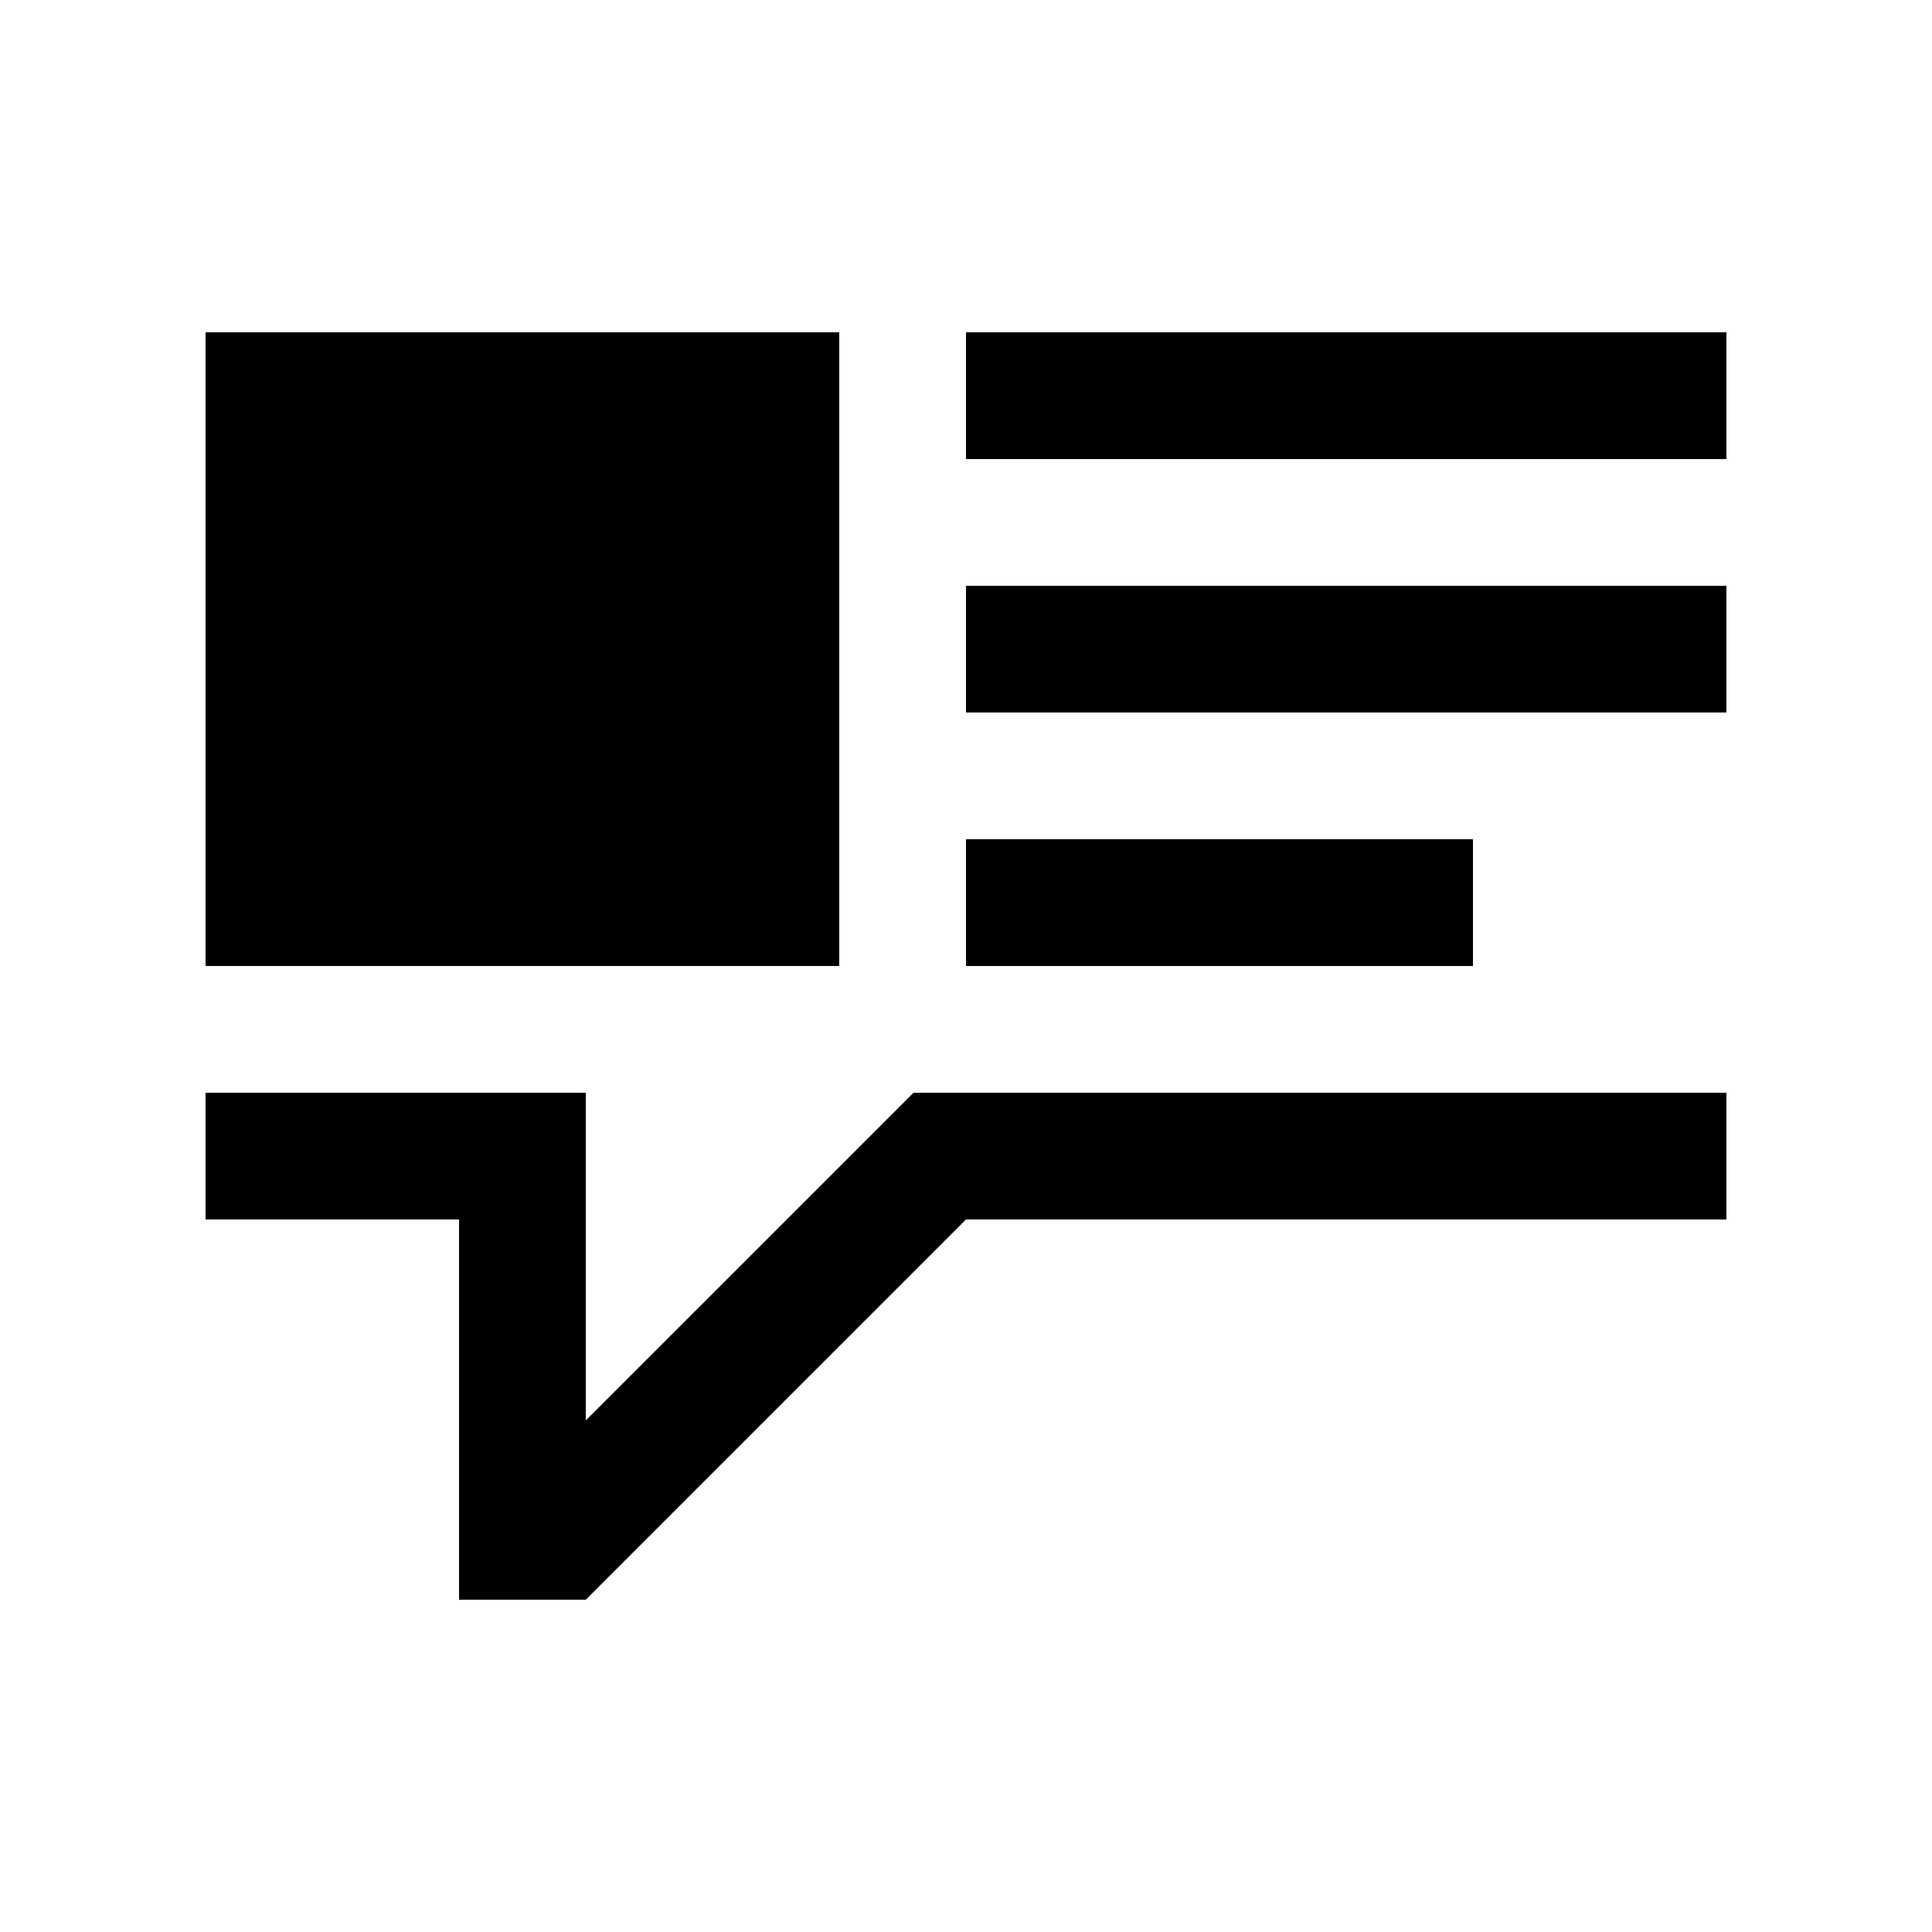
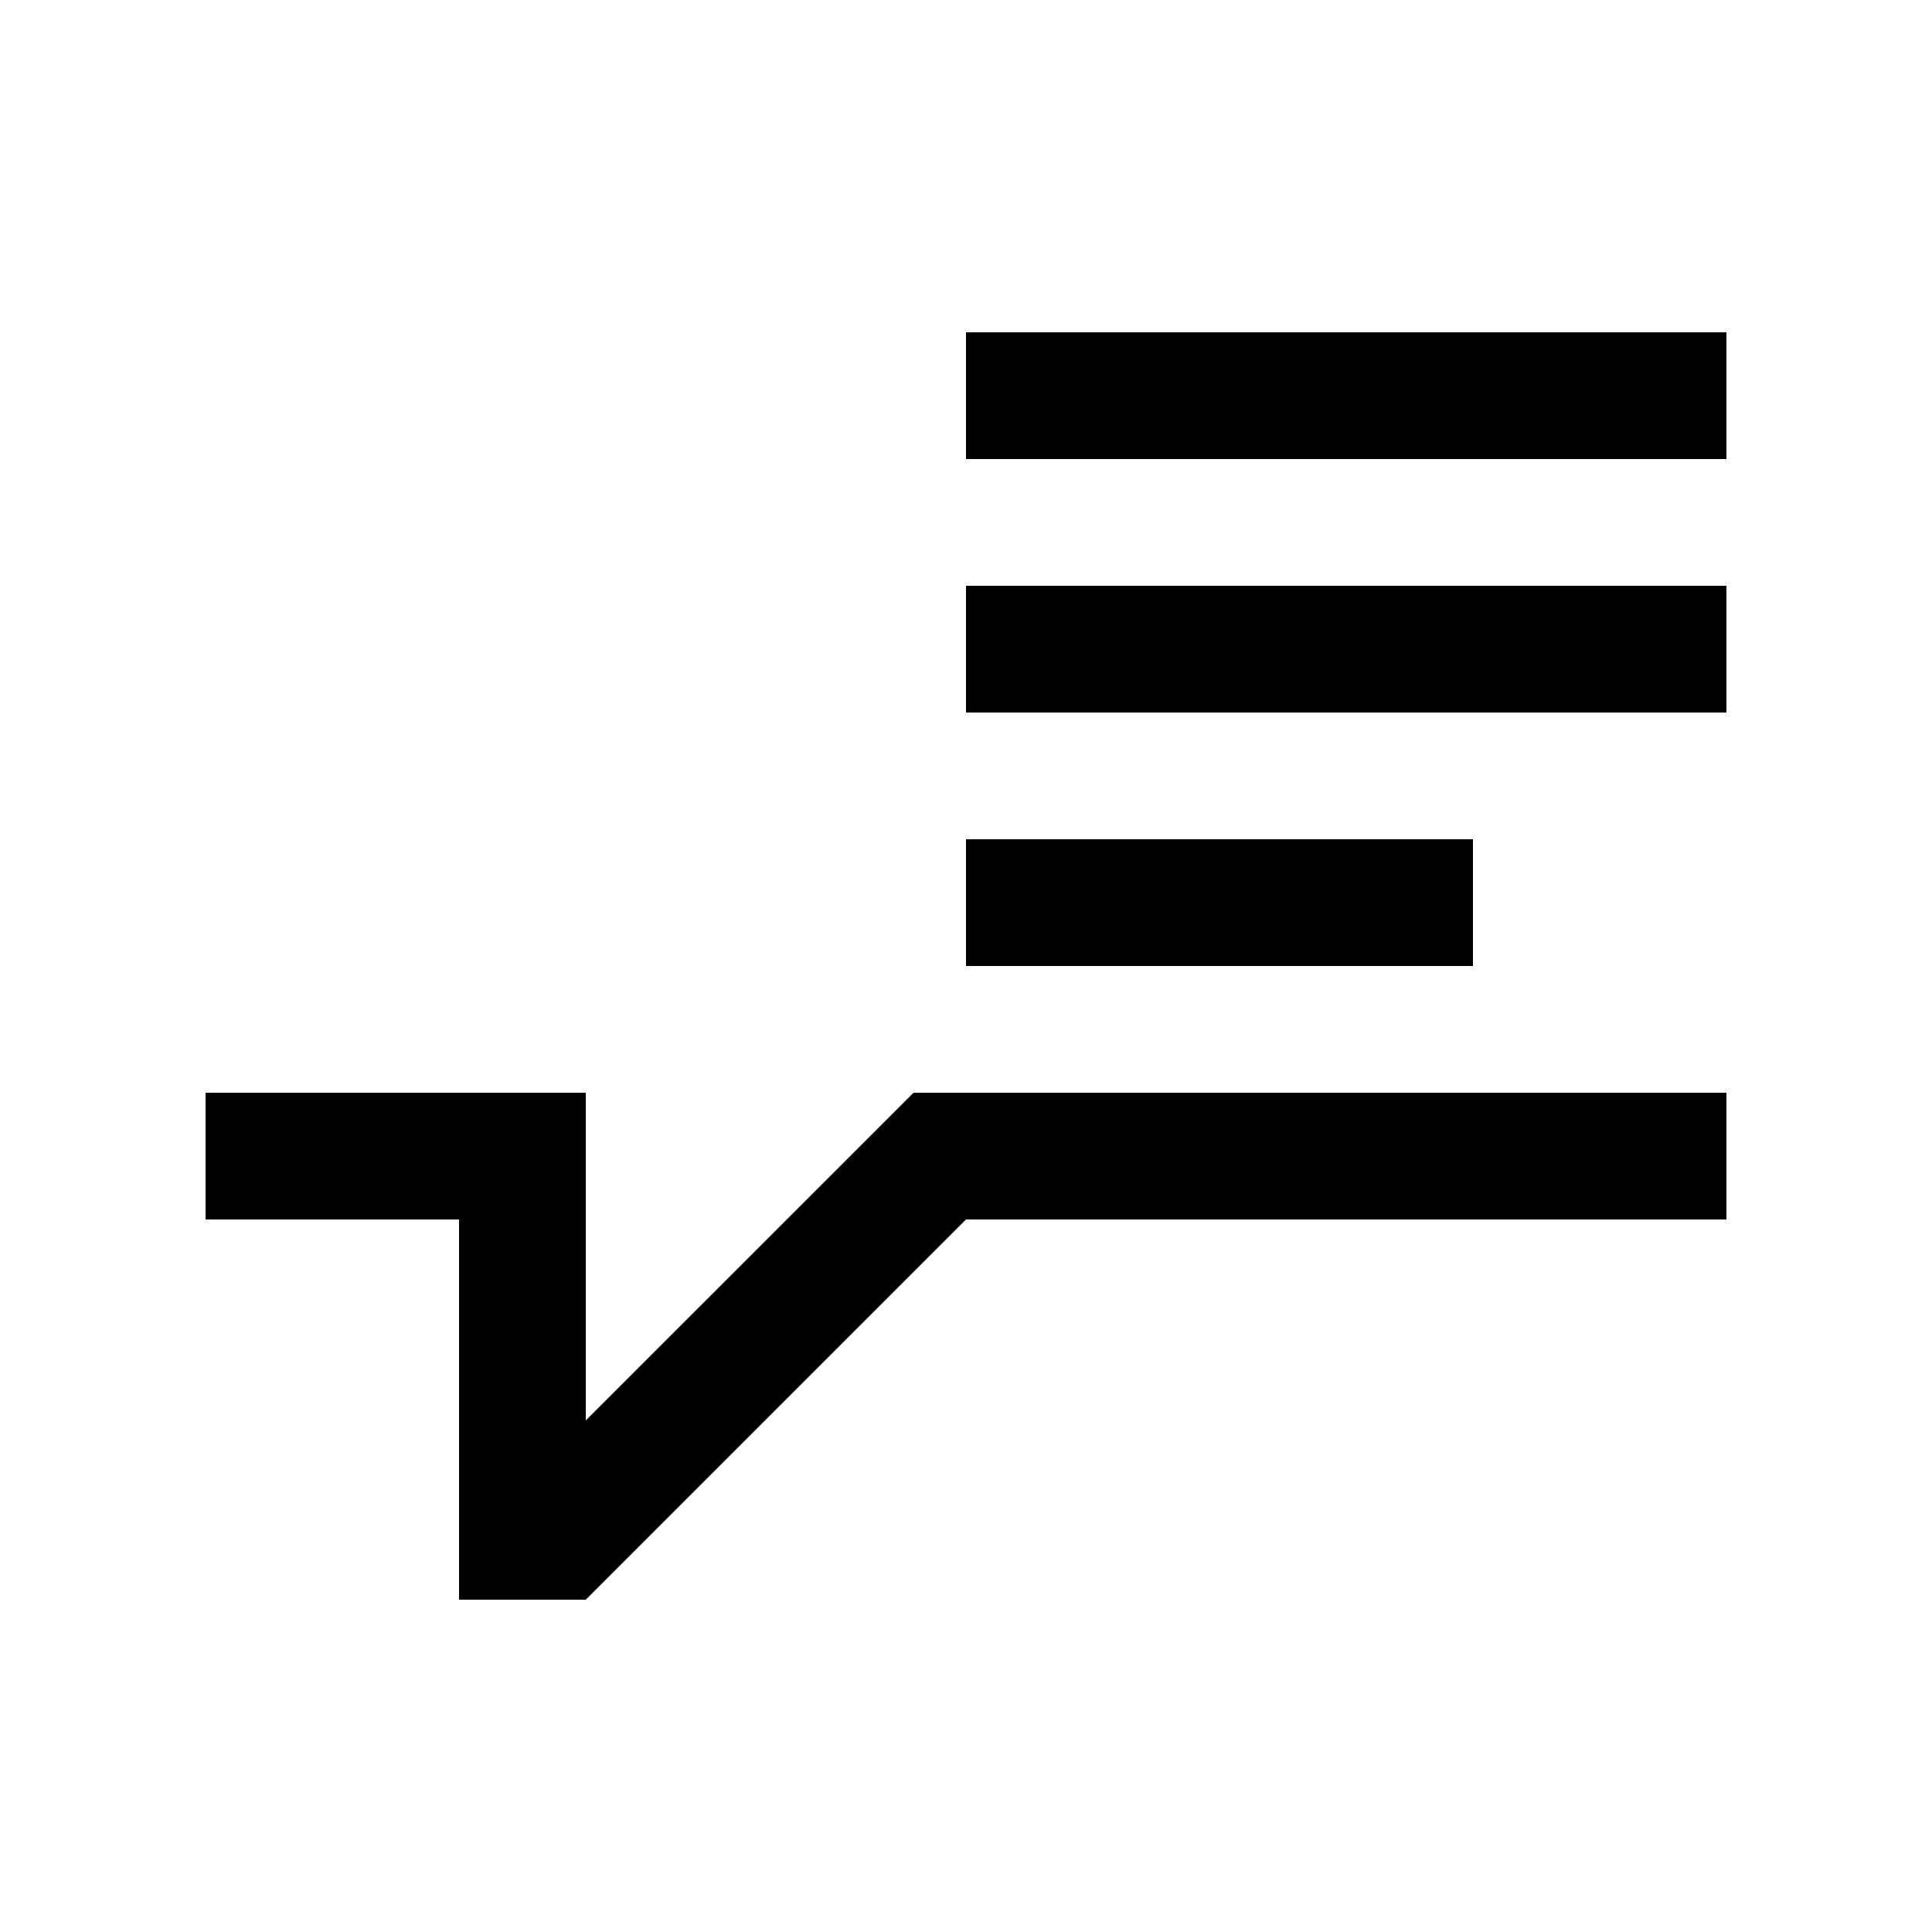
<svg xmlns="http://www.w3.org/2000/svg" fill="#000000" width="800px" height="800px" version="1.1" viewBox="144 144 512 512">
  <g>
-     <path d="m198.48 232.06h167.93v167.94h-167.93z" />
    <path d="m400 232.06h201.52v33.594h-201.52z" />
    <path d="m400 299.24h201.52v33.582h-201.52z" />
    <path d="m400 366.41h134.35v33.59h-134.35z" />
    <path d="m386.09 433.59-86.852 86.844v-86.844h-100.76v33.582h67.172v100.76h33.59l100.76-100.76h201.52v-33.582z" />
  </g>
</svg>